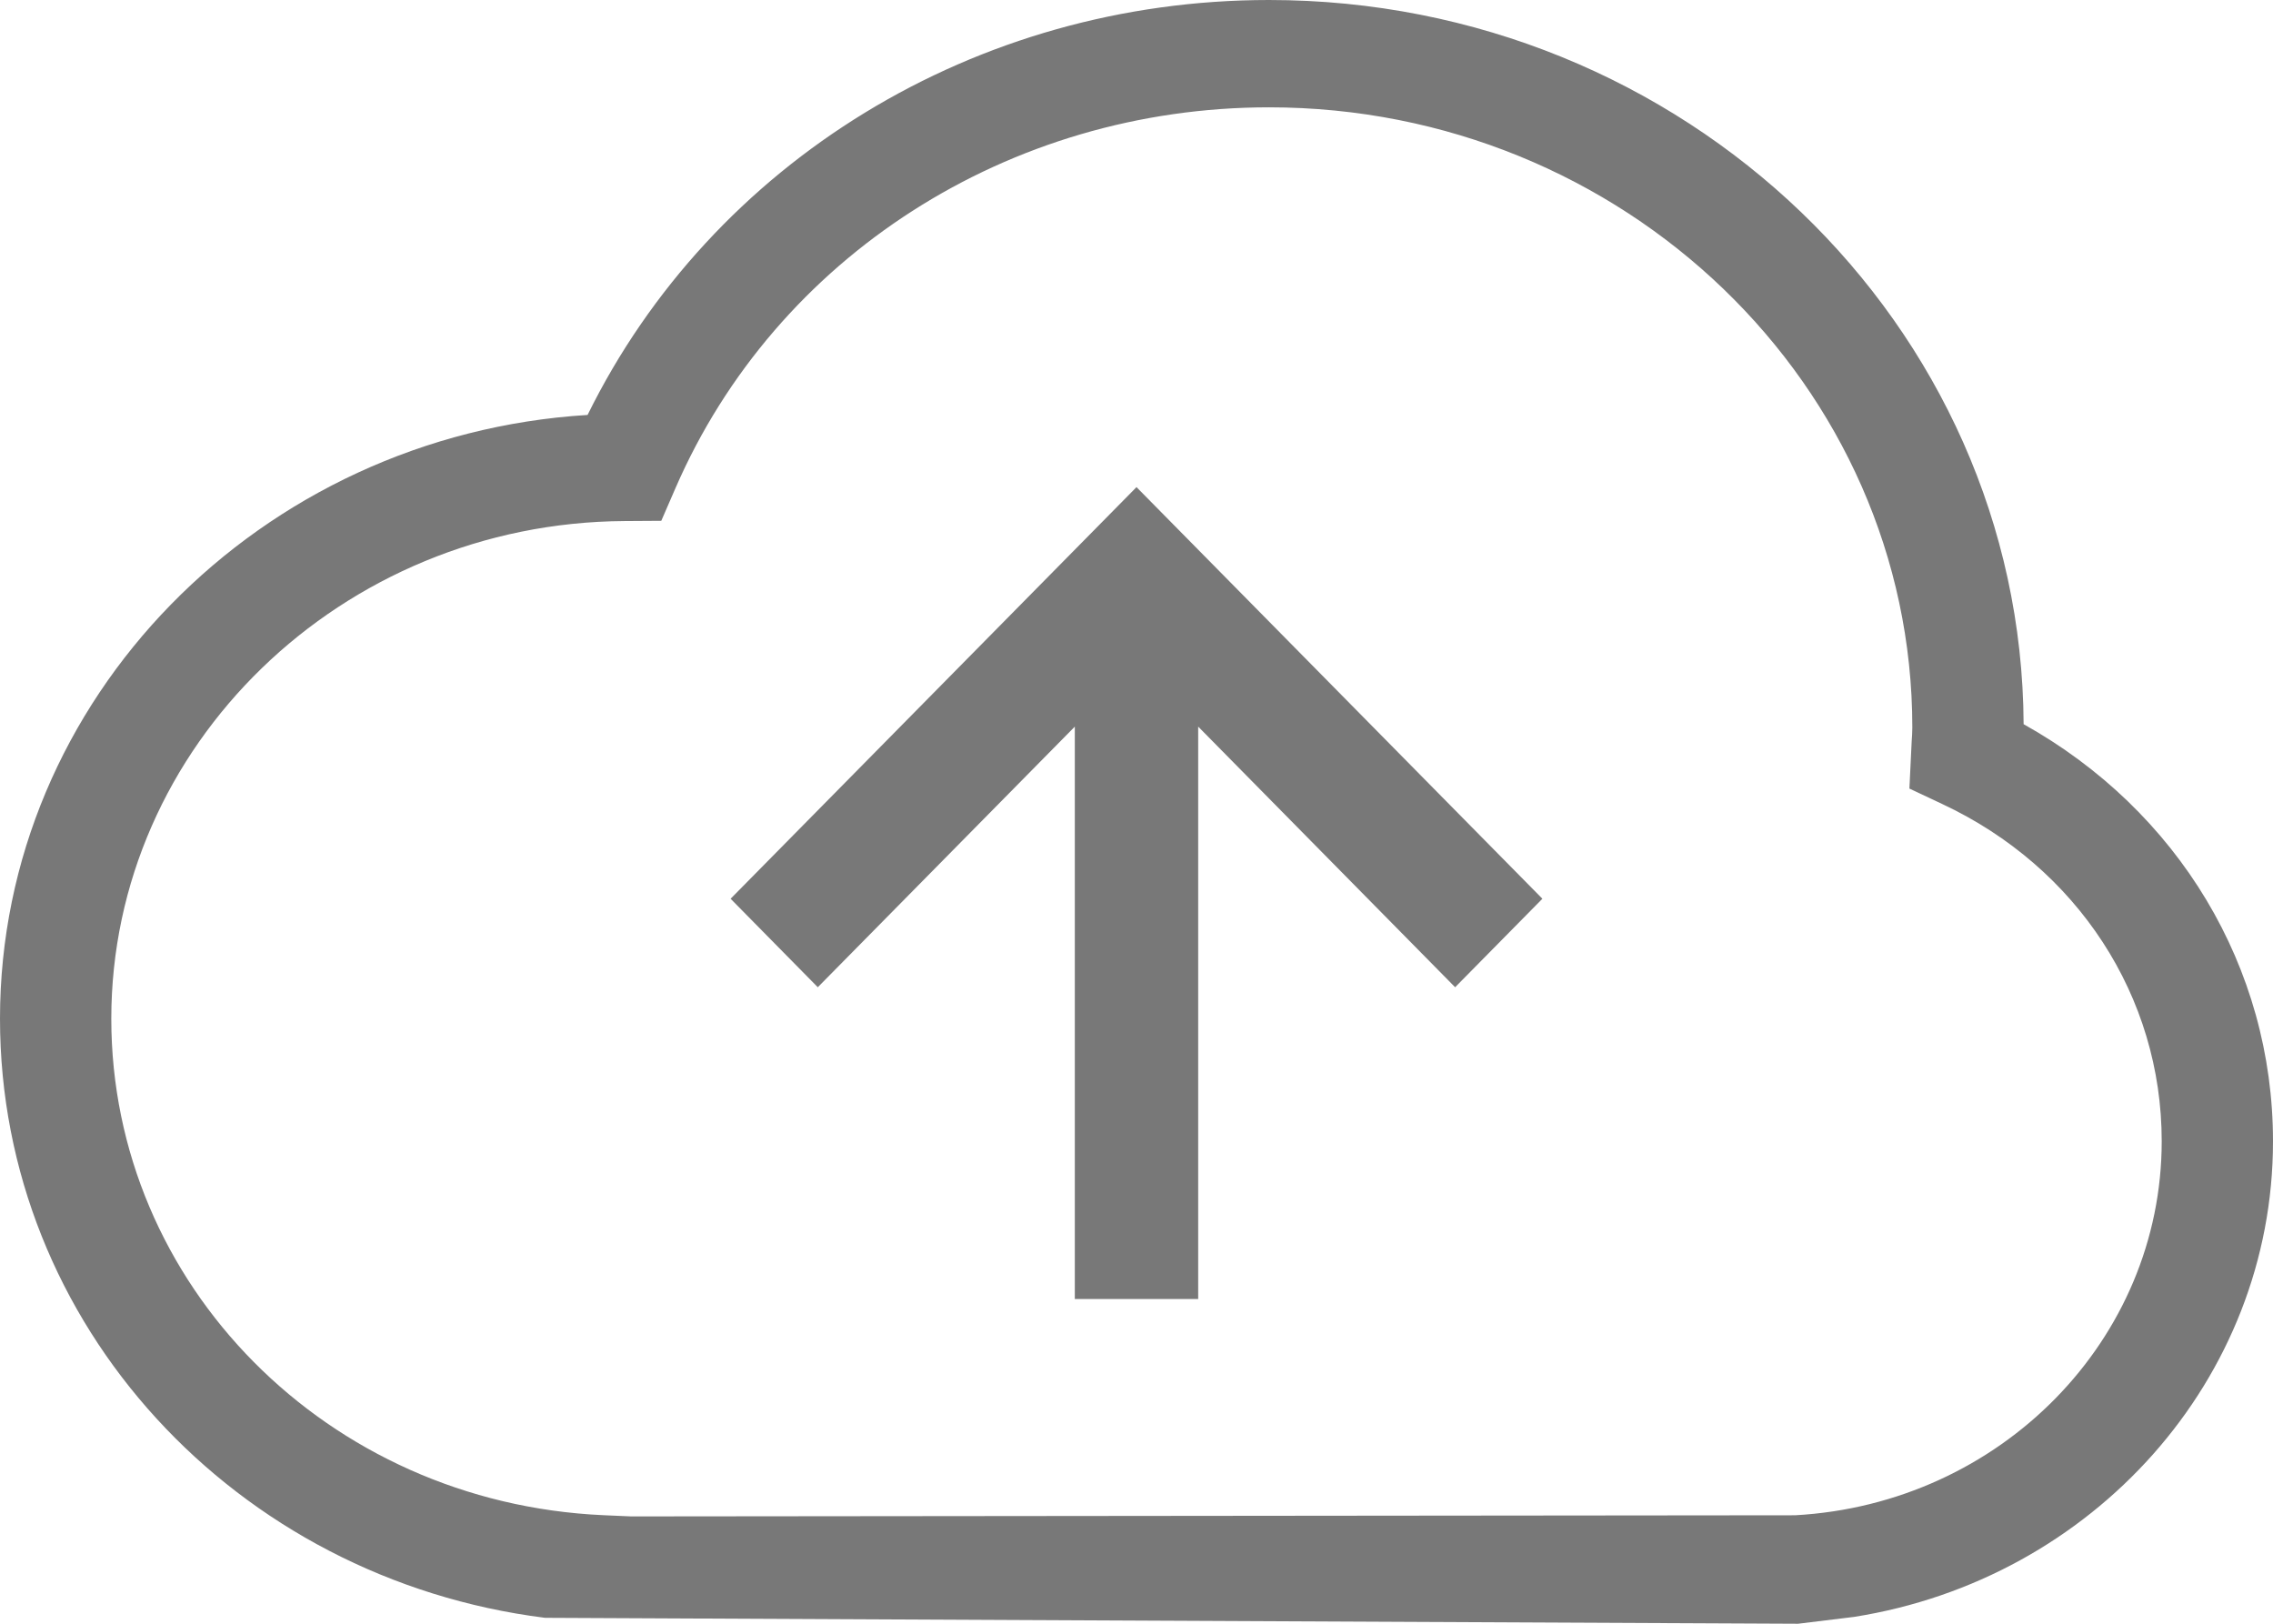
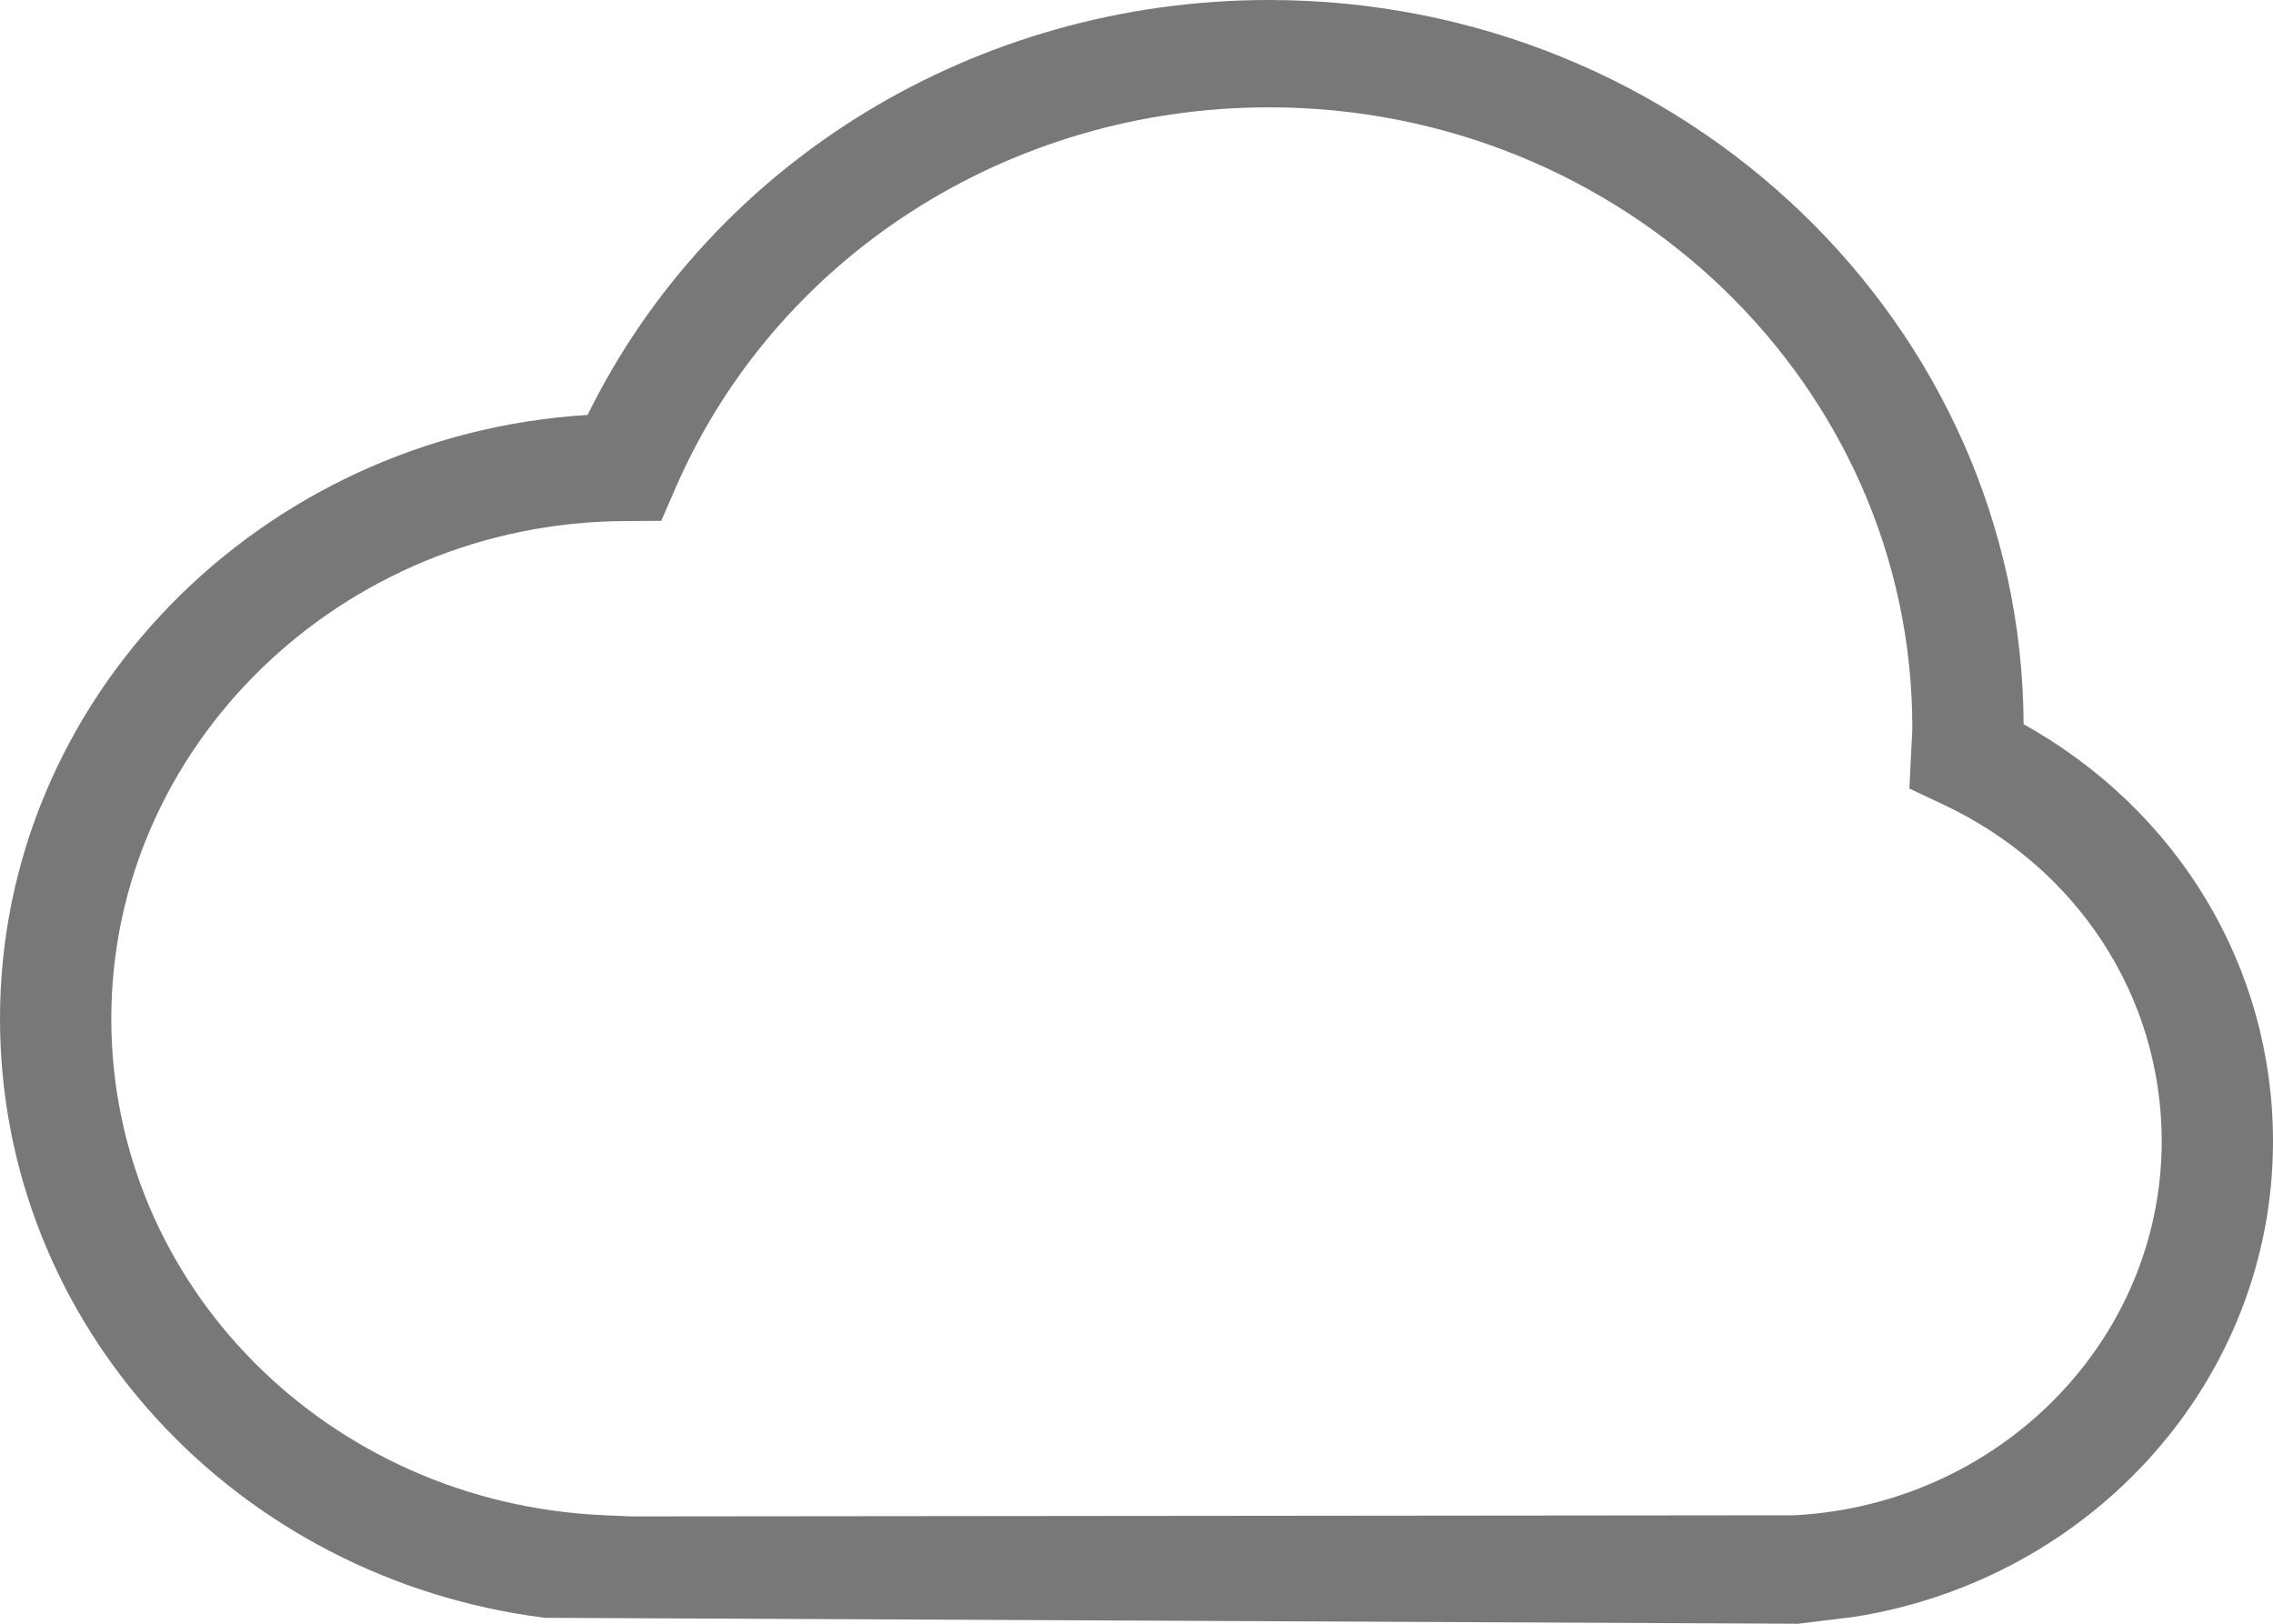
<svg xmlns="http://www.w3.org/2000/svg" width="28" height="20" fill="none">
  <path fill="#787878" d="m22.151 20-15.438-.073C2.9 19.447 0 16.318 0 12.547c0-3.94 3.207-7.189 7.238-7.436C8.775 1.992 12.023 0 15.632 0c5.112 0 9.272 3.998 9.296 8.92C26.834 9.984 28 11.914 28 14.058c0 2.933-2.22 5.395-5.163 5.858L22.15 20ZM7.773 18.678l14.339-.014c2.533-.14 4.517-2.163 4.517-4.607 0-1.781-1.036-3.373-2.704-4.154l-.404-.19.028-.581c.004-.057.008-.113.008-.17 0-4.213-3.555-7.64-7.925-7.64-3.203 0-6.073 1.84-7.311 4.69l-.175.403-.453.003c-3.486.02-6.322 2.77-6.322 6.13 0 3.276 2.662 5.962 6.06 6.115l.342.015Z" />
-   <path fill="#787878" d="m14 6-5 5.07 1.074 1.09 3.166-3.21V16h1.52V8.95l3.165 3.21L19 11.07 14 6Z" />
</svg>